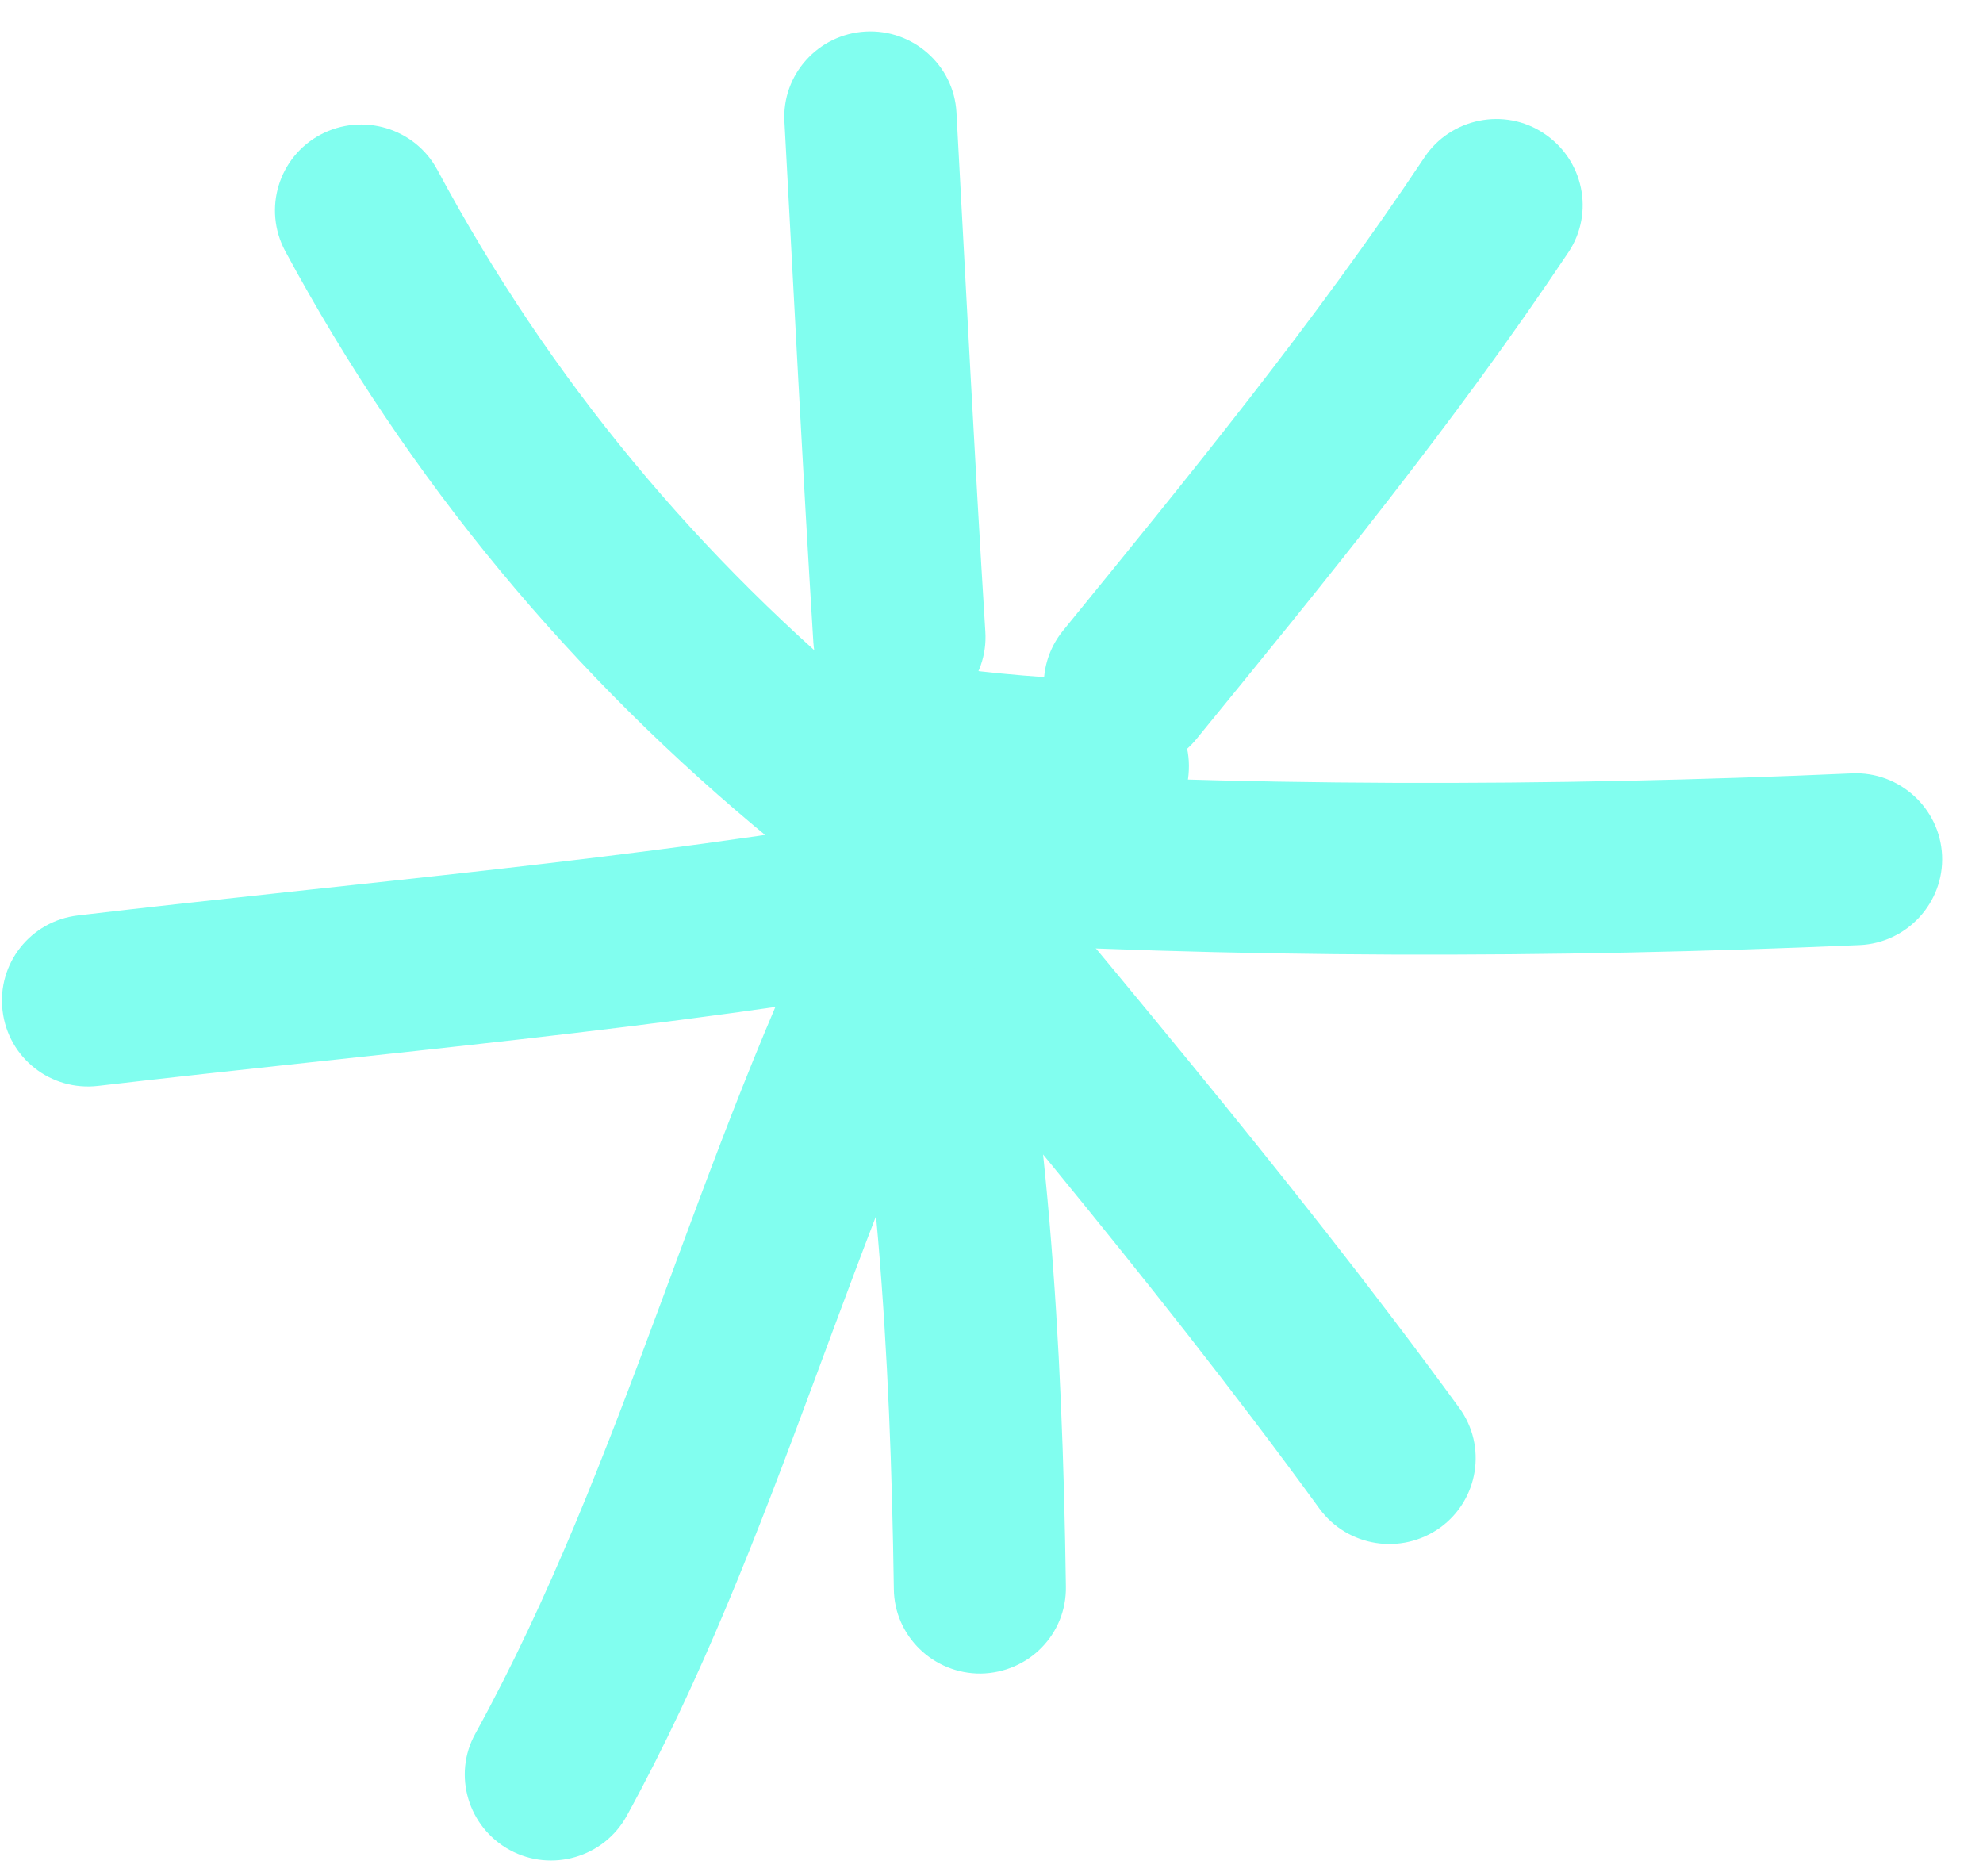
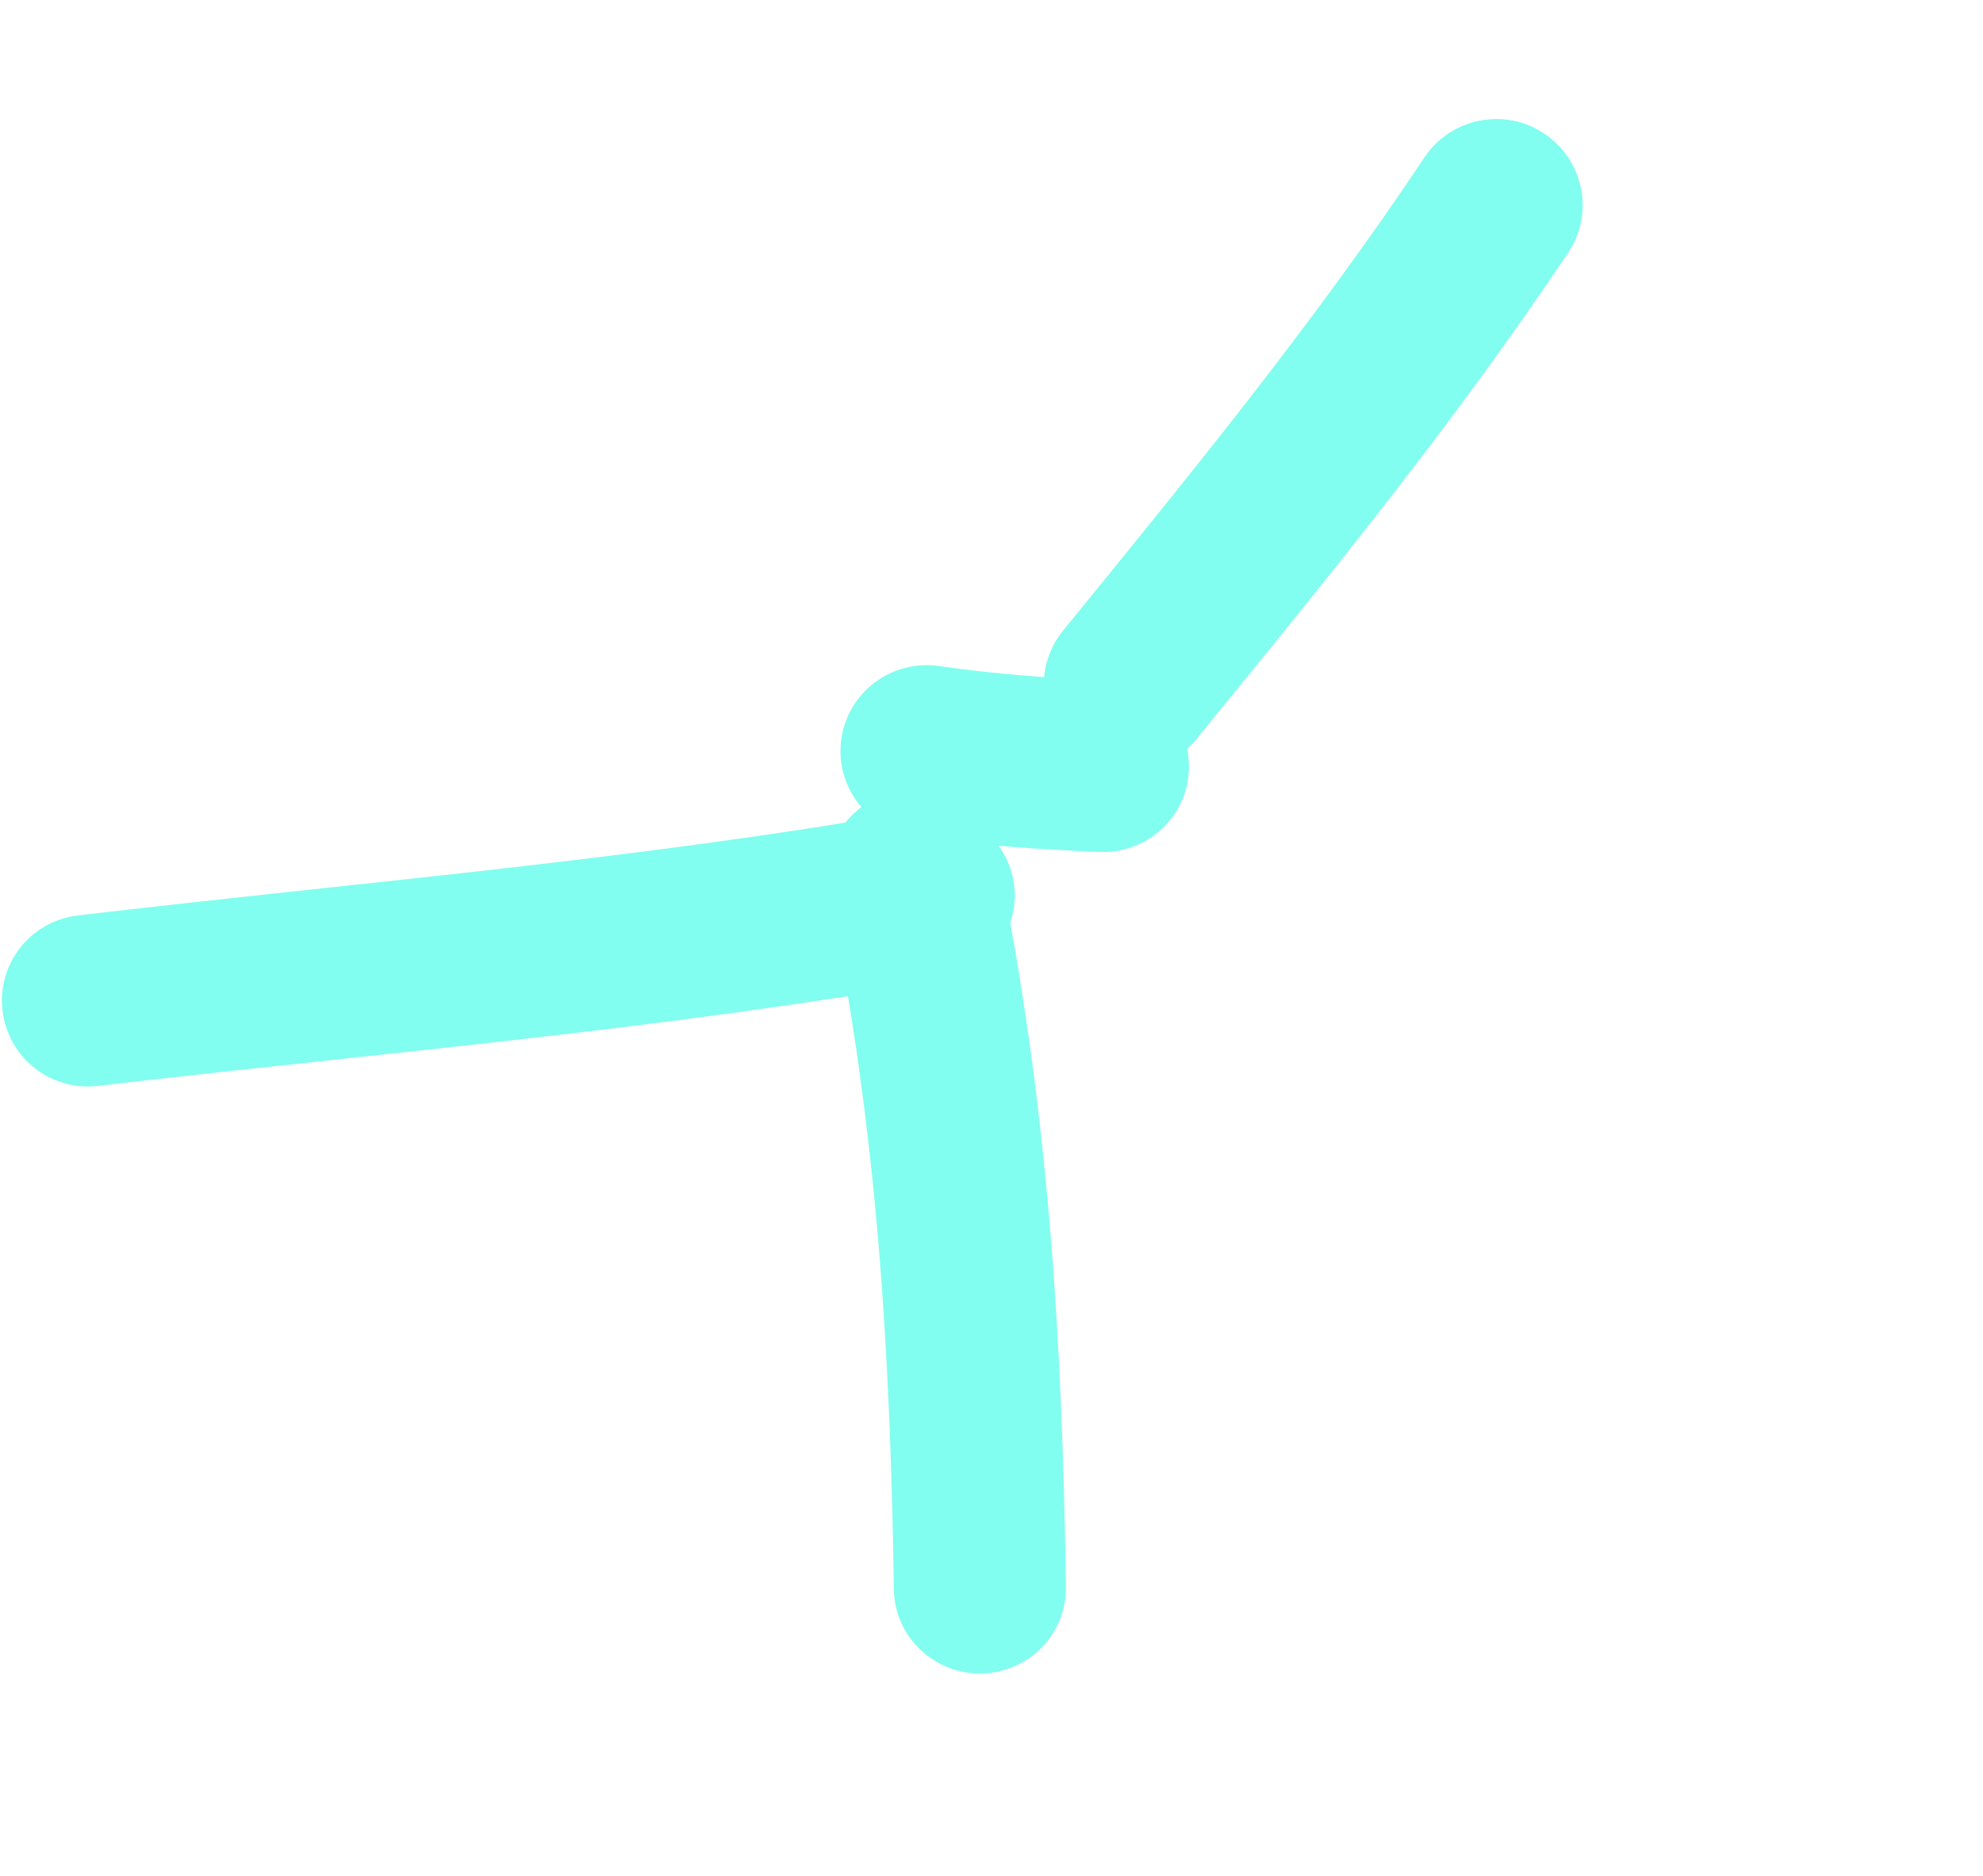
<svg xmlns="http://www.w3.org/2000/svg" width="37" height="35" viewBox="0 0 37 35" fill="none">
-   <path fill-rule="evenodd" clip-rule="evenodd" d="M16.469 13.228C13.034 10.416 10.251 7.069 8.16 3.168C7.742 2.391 6.768 2.095 5.98 2.512C5.2 2.928 4.902 3.897 5.32 4.682C7.621 8.951 10.661 12.619 14.426 15.703C15.109 16.263 16.131 16.167 16.694 15.486C17.257 14.798 17.152 13.788 16.469 13.228Z" fill="#81FEEF" />
-   <path fill-rule="evenodd" clip-rule="evenodd" d="M14.637 2.279C14.814 5.515 14.975 8.751 15.176 11.986C15.232 12.867 15.996 13.54 16.881 13.484C17.766 13.428 18.442 12.667 18.385 11.786C18.184 8.558 18.023 5.331 17.846 2.095C17.798 1.216 17.034 0.54 16.149 0.589C15.264 0.639 14.581 1.396 14.637 2.279Z" fill="#81FEEF" />
  <path fill-rule="evenodd" clip-rule="evenodd" d="M26.578 2.936C24.519 6.028 22.187 8.879 19.838 11.762C19.275 12.451 19.38 13.46 20.071 14.013C20.763 14.573 21.776 14.469 22.331 13.78C24.744 10.825 27.142 7.886 29.265 4.706C29.756 3.969 29.546 2.976 28.806 2.488C28.075 1.999 27.069 2.199 26.578 2.936Z" fill="#81FEEF" />
-   <path fill-rule="evenodd" clip-rule="evenodd" d="M34.555 14.429C28.973 14.678 23.045 14.685 17.462 14.333C16.578 14.285 15.813 14.95 15.757 15.839C15.701 16.72 16.377 17.481 17.261 17.537C22.956 17.889 29.005 17.881 34.7 17.633C35.584 17.593 36.276 16.84 36.236 15.959C36.196 15.078 35.44 14.389 34.555 14.429Z" fill="#81FEEF" />
-   <path fill-rule="evenodd" clip-rule="evenodd" d="M14.421 15.446C17.864 19.643 21.427 23.76 24.62 28.149C25.143 28.862 26.149 29.022 26.873 28.501C27.589 27.981 27.749 26.98 27.227 26.267C23.993 21.83 20.39 17.665 16.907 13.42C16.344 12.739 15.33 12.635 14.646 13.196C13.955 13.756 13.858 14.765 14.421 15.446Z" fill="#81FEEF" />
  <path fill-rule="evenodd" clip-rule="evenodd" d="M15.464 16.664C16.365 21.037 16.614 25.218 16.678 29.647C16.686 30.528 17.419 31.233 18.303 31.225C19.196 31.209 19.904 30.488 19.888 29.599C19.823 24.961 19.558 20.596 18.617 16.015C18.432 15.15 17.587 14.589 16.711 14.774C15.842 14.95 15.279 15.799 15.464 16.664Z" fill="#81FEEF" />
-   <path fill-rule="evenodd" clip-rule="evenodd" d="M15.609 16.312C13.003 21.502 11.66 27.268 8.869 32.346C8.442 33.115 8.732 34.092 9.512 34.517C10.292 34.941 11.266 34.653 11.692 33.884C14.499 28.774 15.858 22.975 18.489 17.745C18.883 16.953 18.561 15.991 17.773 15.591C16.977 15.198 16.011 15.519 15.609 16.312Z" fill="#81FEEF" />
  <path fill-rule="evenodd" clip-rule="evenodd" d="M17.043 15.134C11.855 16.047 6.675 16.463 1.455 17.08C0.57 17.184 -0.057 17.977 0.048 18.858C0.152 19.739 0.948 20.364 1.833 20.26C7.11 19.643 12.354 19.211 17.607 18.29C18.475 18.129 19.062 17.296 18.91 16.431C18.749 15.558 17.92 14.974 17.043 15.134Z" fill="#81FEEF" />
  <path fill-rule="evenodd" clip-rule="evenodd" d="M20.654 12.7C19.584 12.652 18.57 12.579 17.525 12.427C16.64 12.299 15.827 12.908 15.699 13.781C15.57 14.654 16.181 15.471 17.058 15.599C18.216 15.767 19.334 15.847 20.509 15.895C21.393 15.935 22.15 15.255 22.182 14.366C22.222 13.485 21.538 12.74 20.654 12.7Z" fill="#81FEEF" />
</svg>